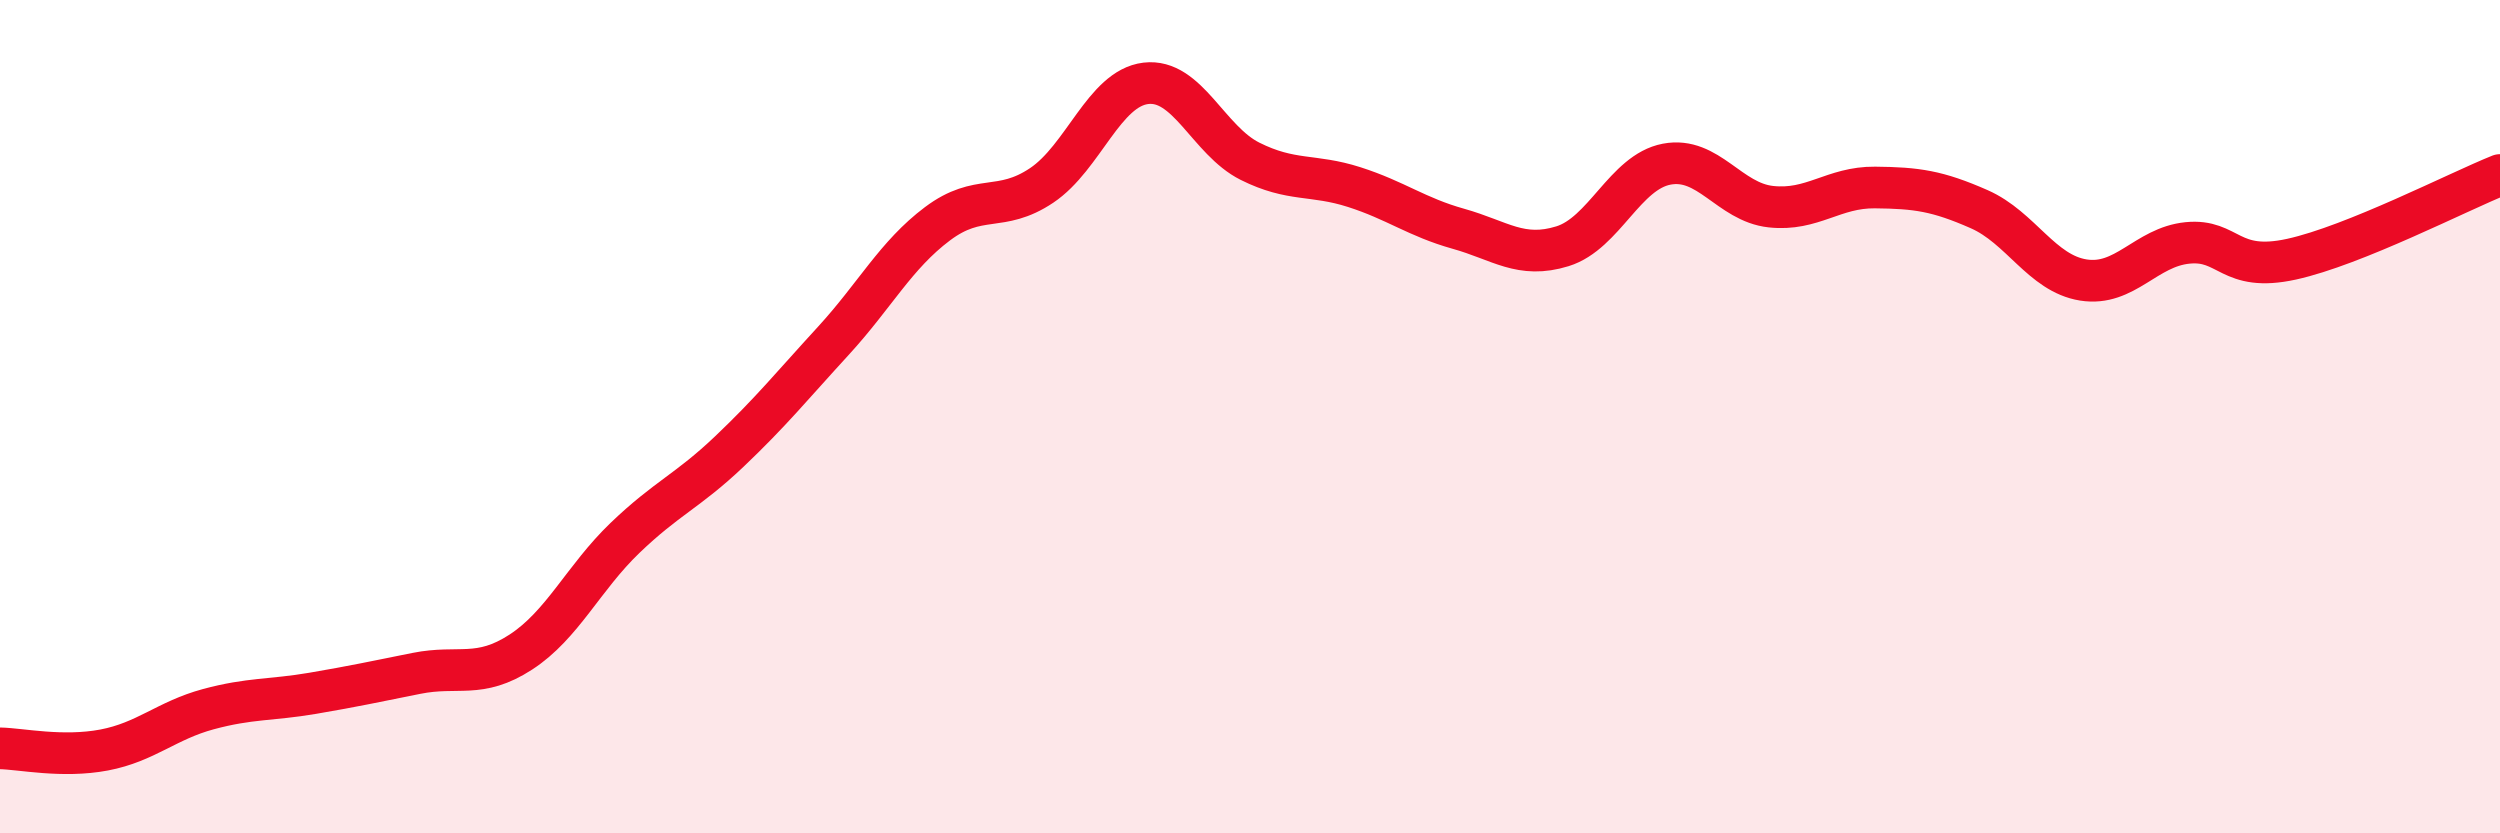
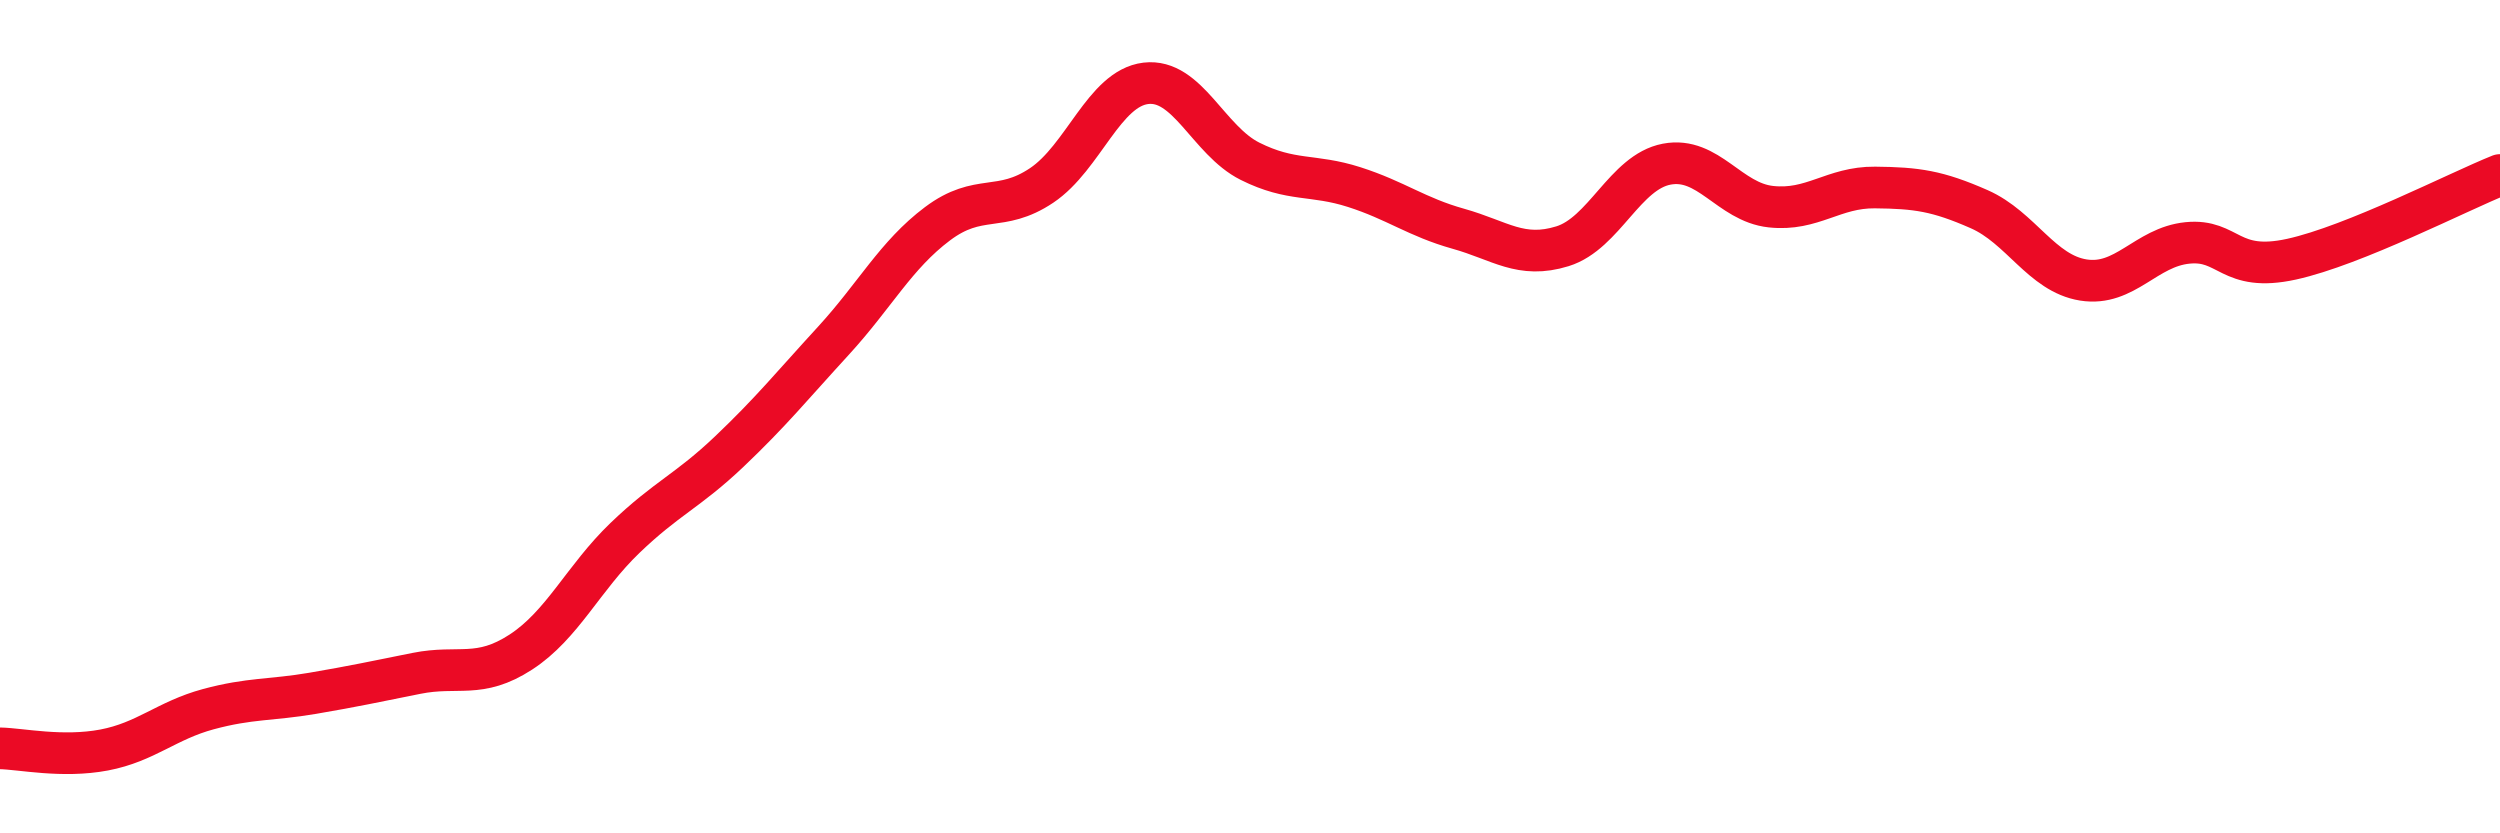
<svg xmlns="http://www.w3.org/2000/svg" width="60" height="20" viewBox="0 0 60 20">
-   <path d="M 0,17.96 C 0.5,17.97 1.5,18.19 2.5,18 C 3.5,17.81 4,17.29 5,17.02 C 6,16.75 6.5,16.81 7.5,16.64 C 8.5,16.47 9,16.36 10,16.16 C 11,15.96 11.5,16.3 12.5,15.65 C 13.5,15 14,13.87 15,12.91 C 16,11.95 16.5,11.79 17.5,10.84 C 18.5,9.89 19,9.27 20,8.18 C 21,7.09 21.5,6.12 22.5,5.37 C 23.5,4.62 24,5.12 25,4.45 C 26,3.78 26.5,2.12 27.5,2 C 28.5,1.88 29,3.37 30,3.87 C 31,4.37 31.5,4.17 32.5,4.49 C 33.5,4.81 34,5.21 35,5.49 C 36,5.77 36.5,6.22 37.5,5.91 C 38.5,5.6 39,4.13 40,3.94 C 41,3.75 41.5,4.85 42.5,4.96 C 43.5,5.07 44,4.49 45,4.5 C 46,4.51 46.5,4.58 47.5,5.02 C 48.5,5.46 49,6.56 50,6.72 C 51,6.88 51.5,5.93 52.5,5.83 C 53.5,5.73 53.5,6.55 55,6.22 C 56.5,5.89 59,4.6 60,4.2L60 20L0 20Z" fill="#EB0A25" opacity="0.1" stroke-linecap="round" stroke-linejoin="round" />
  <path d="M 0,17.96 C 0.5,17.97 1.5,18.19 2.5,18 C 3.5,17.81 4,17.29 5,17.02 C 6,16.75 6.5,16.81 7.5,16.64 C 8.5,16.47 9,16.36 10,16.16 C 11,15.96 11.5,16.3 12.5,15.65 C 13.5,15 14,13.87 15,12.91 C 16,11.95 16.5,11.79 17.5,10.84 C 18.5,9.89 19,9.27 20,8.18 C 21,7.09 21.5,6.12 22.5,5.37 C 23.5,4.62 24,5.12 25,4.45 C 26,3.78 26.5,2.12 27.5,2 C 28.5,1.88 29,3.37 30,3.87 C 31,4.37 31.5,4.17 32.5,4.49 C 33.5,4.81 34,5.21 35,5.49 C 36,5.77 36.5,6.22 37.5,5.91 C 38.5,5.6 39,4.13 40,3.94 C 41,3.75 41.5,4.85 42.5,4.96 C 43.5,5.07 44,4.49 45,4.5 C 46,4.51 46.5,4.58 47.5,5.02 C 48.5,5.46 49,6.56 50,6.72 C 51,6.88 51.5,5.93 52.5,5.83 C 53.5,5.73 53.5,6.55 55,6.22 C 56.5,5.89 59,4.6 60,4.2" stroke="#EB0A25" stroke-width="1" fill="none" stroke-linecap="round" stroke-linejoin="round" />
</svg>